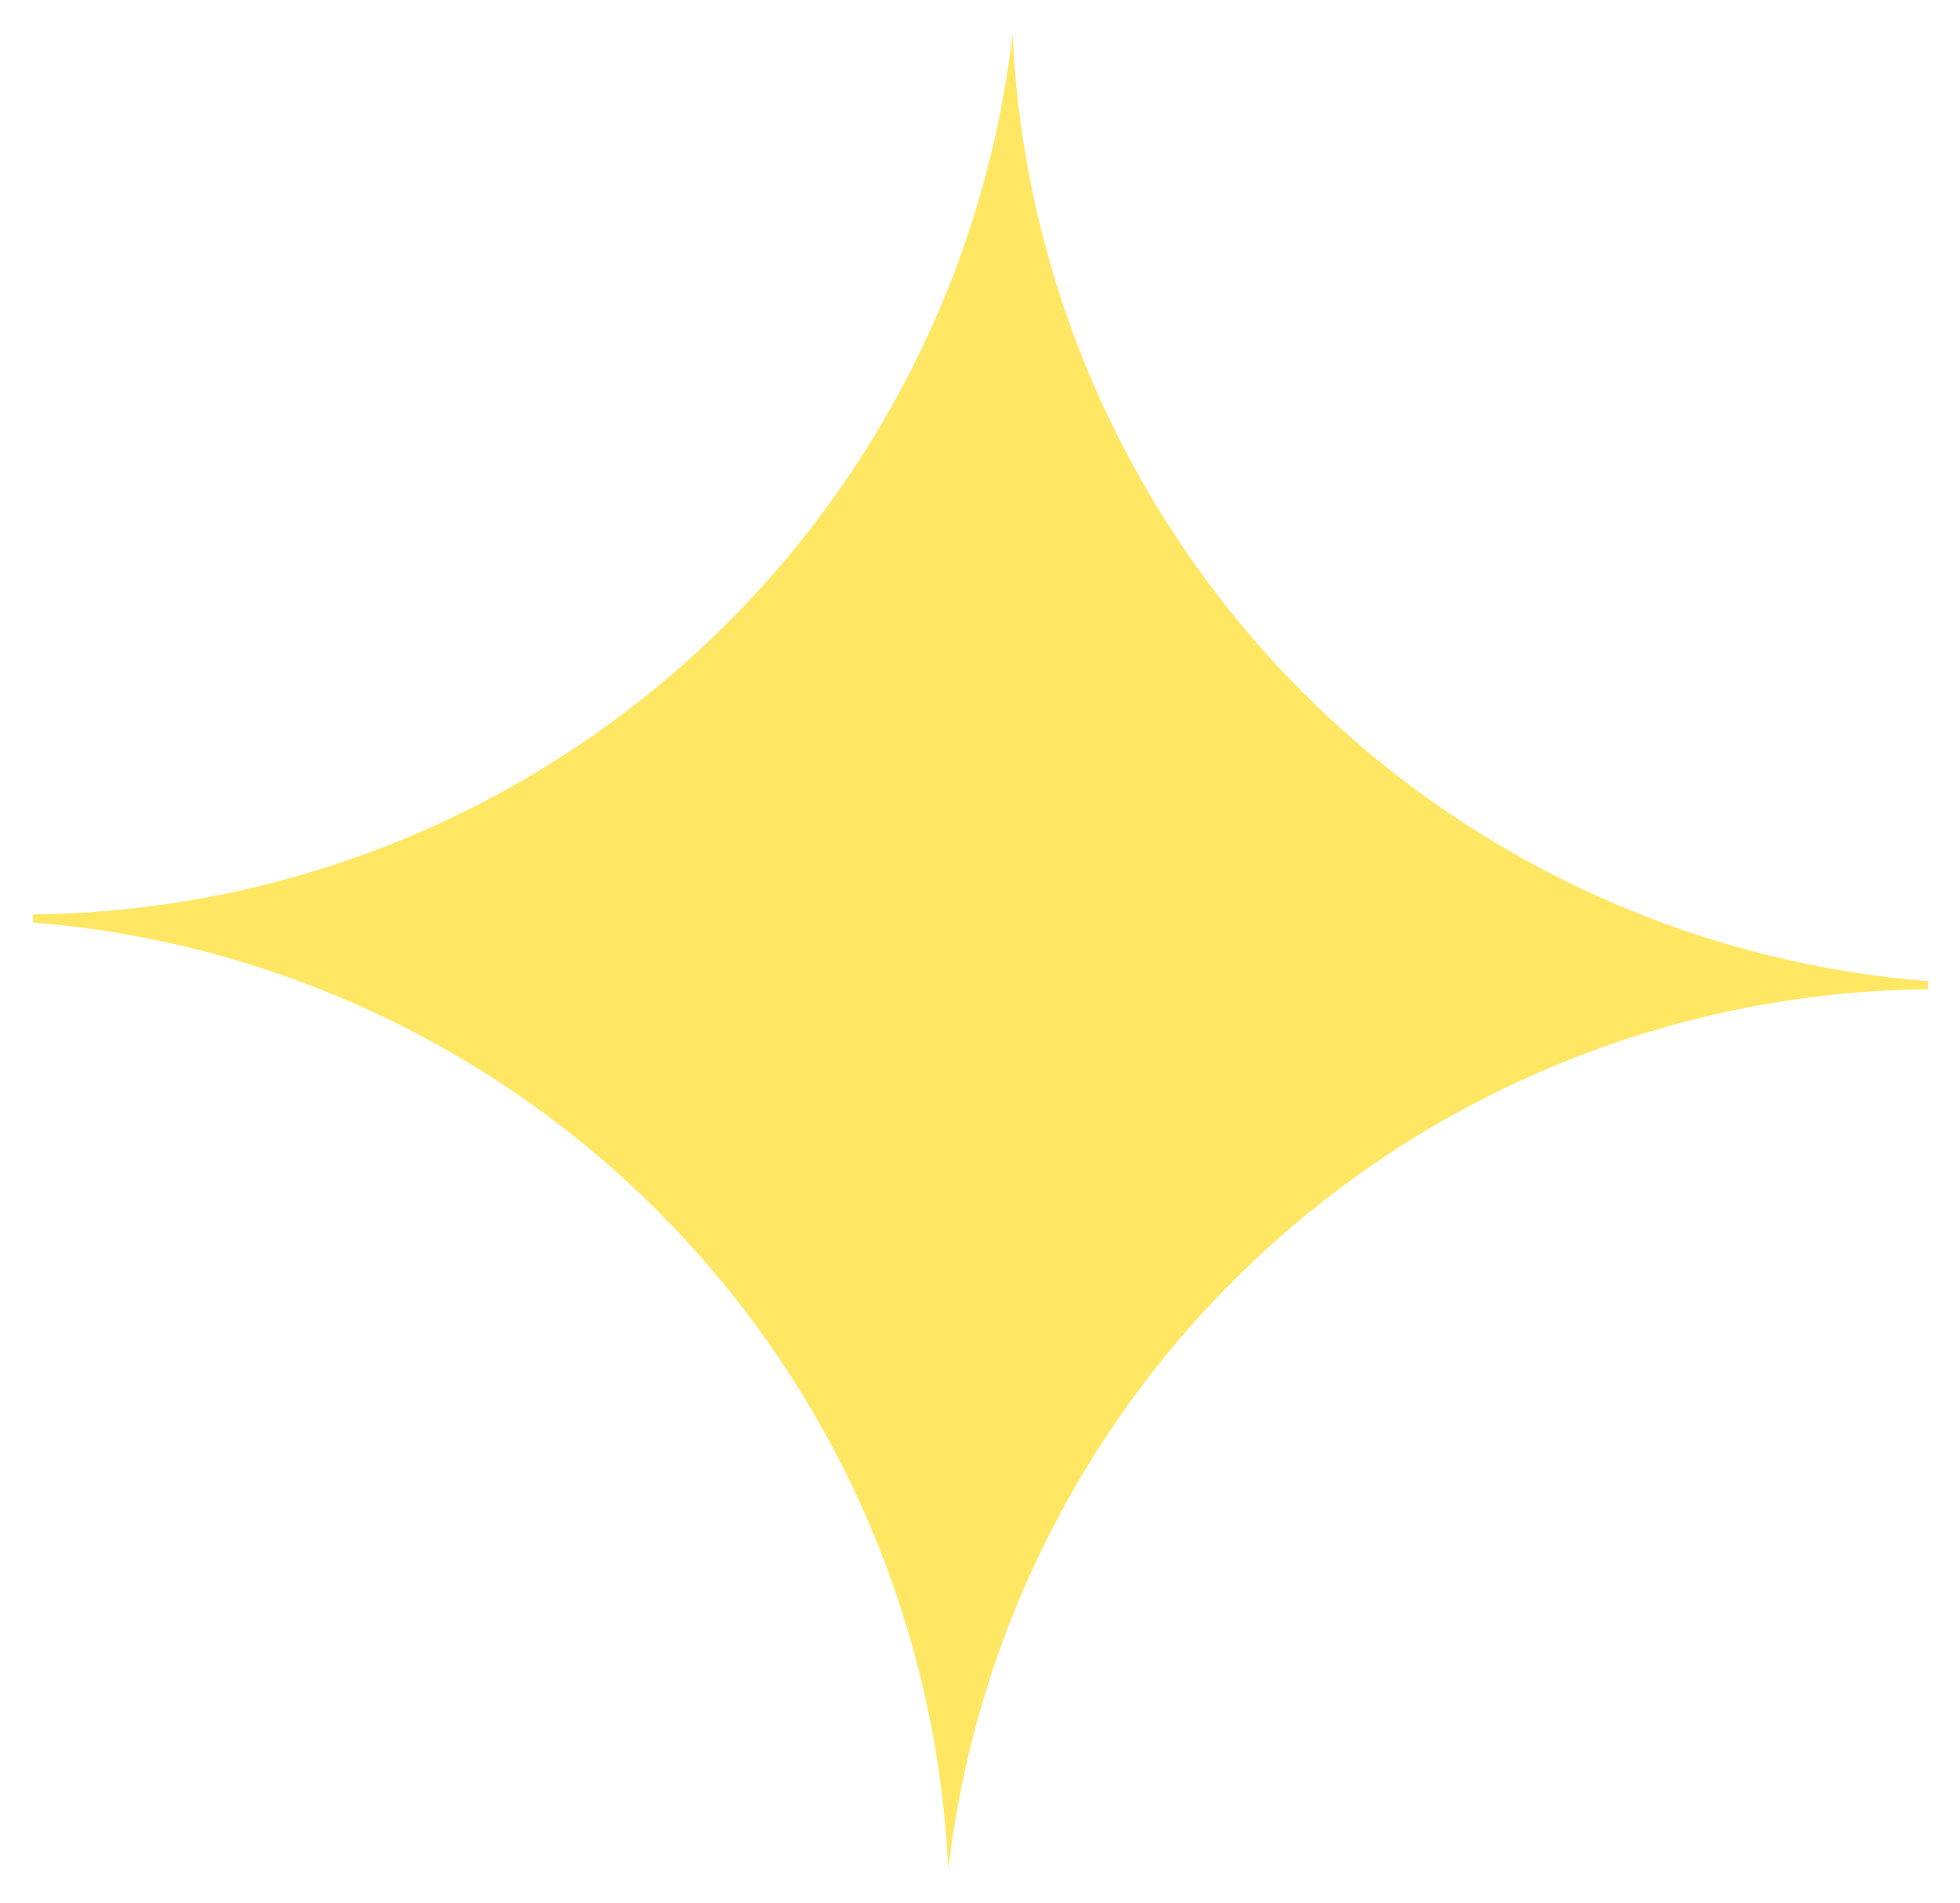
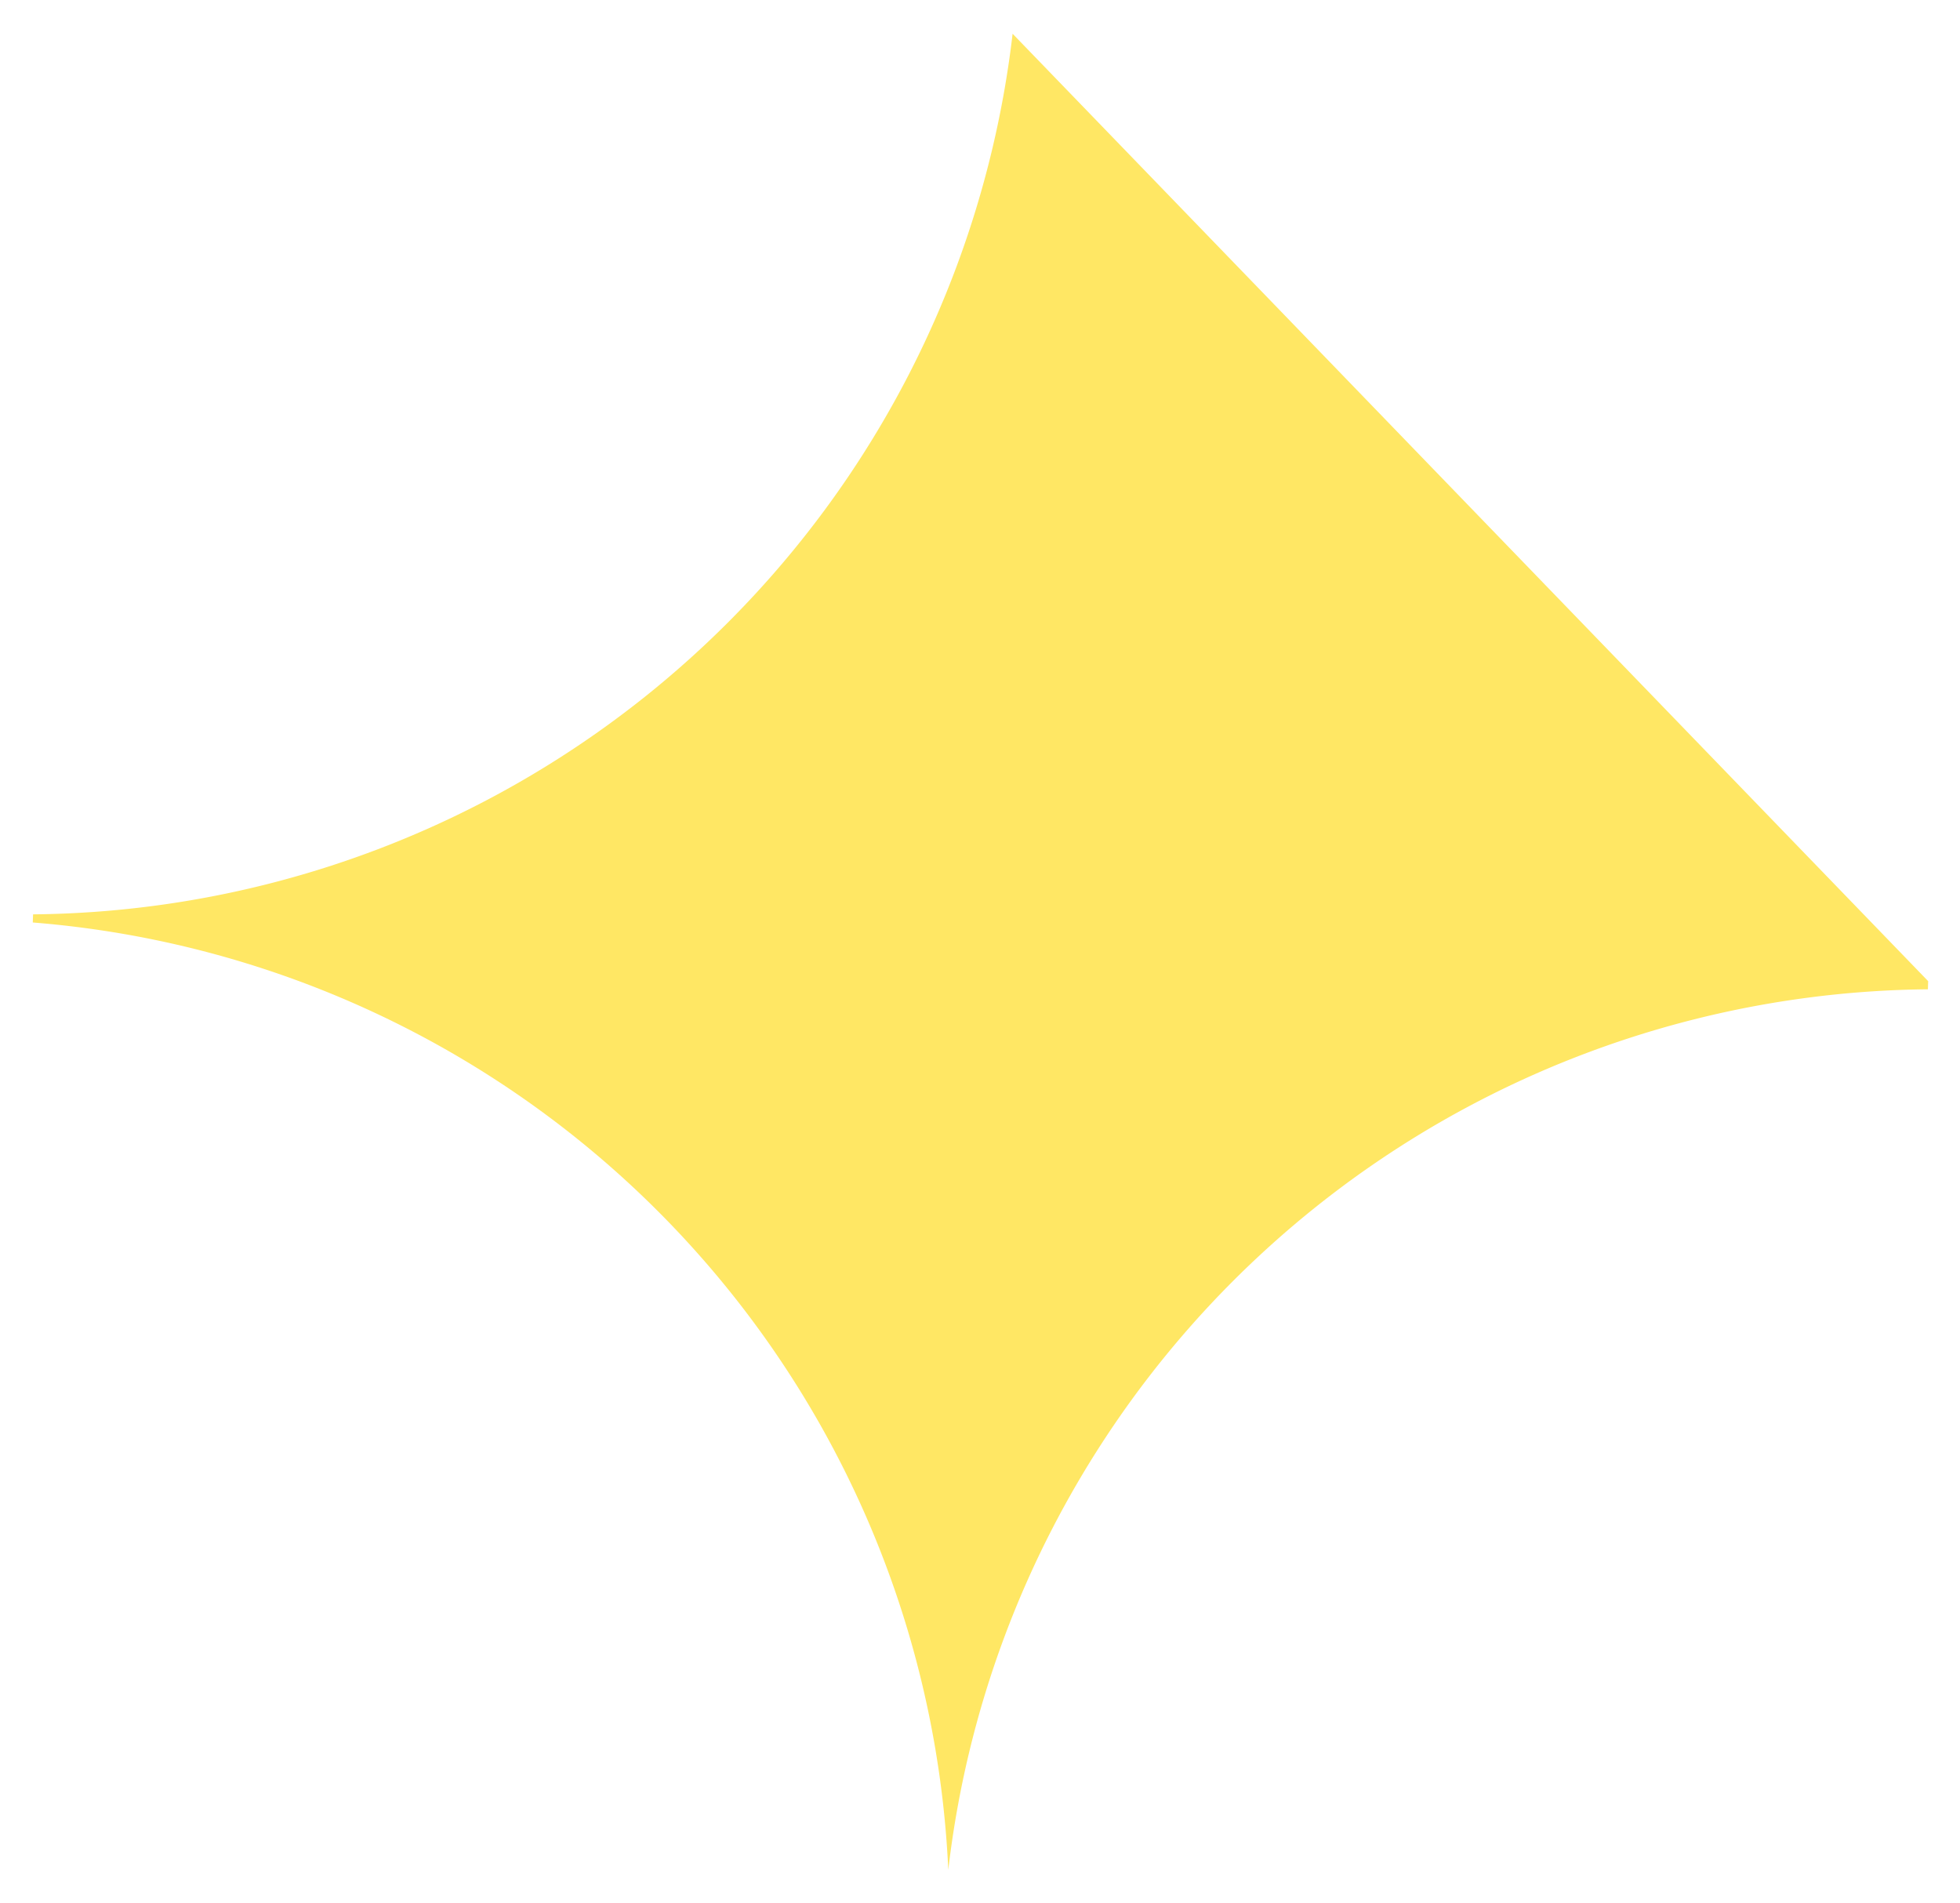
<svg xmlns="http://www.w3.org/2000/svg" width="24.085" height="23.383" viewBox="0 0 24.085 23.383">
-   <path id="Path_13721" data-name="Path 13721" d="M11.656,22.583A12.239,12.239,0,0,1,23.311,11.344v-.1A12.239,12.239,0,0,1,11.656,0,12.238,12.238,0,0,1,0,11.239v.1A12.238,12.238,0,0,1,11.656,22.583" transform="matrix(-0.999, -0.035, 0.035, -0.999, 23.297, 23.383)" fill="#ffe764" />
+   <path id="Path_13721" data-name="Path 13721" d="M11.656,22.583A12.239,12.239,0,0,1,23.311,11.344v-.1A12.239,12.239,0,0,1,11.656,0,12.238,12.238,0,0,1,0,11.239v.1" transform="matrix(-0.999, -0.035, 0.035, -0.999, 23.297, 23.383)" fill="#ffe764" />
</svg>